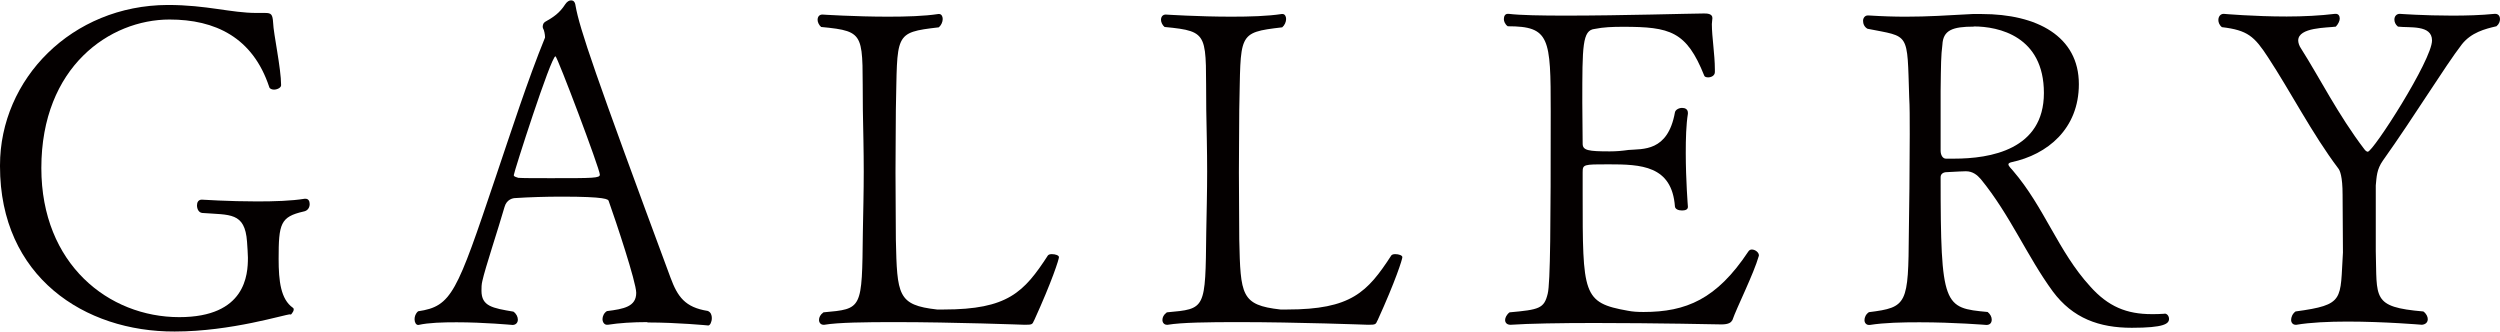
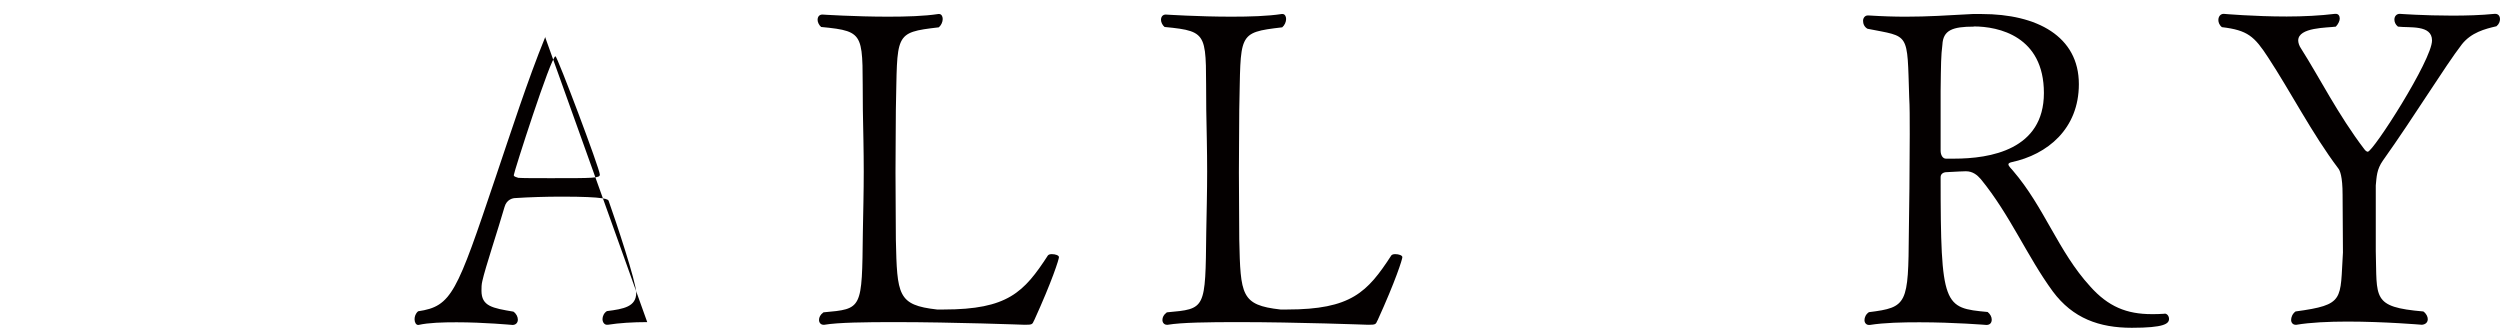
<svg xmlns="http://www.w3.org/2000/svg" id="_レイヤー_2" data-name="レイヤー 2" viewBox="0 0 140.87 18.7">
  <defs>
    <style>
      .cls-1 {
        fill: #040000;
        stroke-width: 0px;
      }
    </style>
  </defs>
  <g id="_レイヤー_1-2" data-name="レイヤー 1">
-     <path class="cls-1" d="M17.22,11.2c.15,0,.23.12.23.3s-.1.38-.35.42c-1.3.3-1.4.68-1.4,2.67,0,1.25.12,2.27.8,2.75.05.03.05.08.05.1,0,.15-.22.35-.17.3,0,0,0-.03-.02-.03-.3,0-3.32.97-6.52.97C4.77,18.7,0,15.6,0,9.37v-.05C0,4.45,4.05.3,9.45.28c2.22,0,3.55.45,5.02.45h.47c.35,0,.42.08.45.55.02.62.45,2.57.45,3.52,0,.15-.23.25-.4.25-.12,0-.25-.05-.27-.15-.93-2.8-3.05-3.8-5.62-3.8-3.35,0-7.22,2.65-7.22,8.37,0,5.42,3.8,8.4,7.77,8.4,3.75,0,3.87-2.4,3.87-3.35,0-.25-.03-.53-.05-.9-.12-1.68-.97-1.5-2.52-1.62-.2-.02-.3-.22-.3-.43,0-.17.08-.32.27-.32.03,0,1.53.1,3.12.1.95,0,1.95-.03,2.67-.15h.05Z" />
-     <path class="cls-1" d="M36.47,18.15c-.8,0-1.6.05-2.22.15h-.05c-.15,0-.25-.15-.25-.32,0-.15.08-.35.25-.45.95-.12,1.65-.25,1.65-1.03,0-.6-1.15-4.05-1.55-5.17-.02-.1-.15-.25-2.65-.25-.9,0-1.83.03-2.6.08-.15,0-.5.07-.62.5-.35,1.22-1.1,3.47-1.25,4.17-.05.2-.05.38-.05.55,0,.88.62.98,1.8,1.18.17.12.25.3.25.45,0,.18-.12.3-.3.3-.02,0-1.6-.15-3.15-.15-.78,0-1.57.02-2.15.15h-.02c-.12,0-.2-.15-.2-.32,0-.15.05-.32.2-.45,1.9-.28,2.17-1.03,4.35-7.5.88-2.6,1.82-5.52,2.8-7.92v-.05c0-.12-.05-.38-.1-.45,0,0-.03-.05-.03-.1,0-.1.03-.22.12-.28.48-.27.83-.5,1.15-1,.1-.15.22-.22.33-.22.12,0,.22.07.25.3.23,1.3,1.08,3.8,5.35,15.32.4,1.08.82,1.68,2.1,1.88.18.07.23.25.23.4,0,.22-.1.42-.2.42,0,0-1.72-.17-3.42-.17M31.3,3.17c-.25,0-2.35,6.55-2.35,6.7,0,.1.2.12.25.15.23.02,1,.02,1.85.02,2.4,0,2.75,0,2.75-.2,0-.32-2.4-6.67-2.5-6.67" />
+     <path class="cls-1" d="M36.47,18.15c-.8,0-1.6.05-2.22.15h-.05c-.15,0-.25-.15-.25-.32,0-.15.08-.35.25-.45.95-.12,1.65-.25,1.65-1.03,0-.6-1.15-4.05-1.55-5.17-.02-.1-.15-.25-2.65-.25-.9,0-1.83.03-2.6.08-.15,0-.5.07-.62.5-.35,1.22-1.1,3.47-1.25,4.17-.05.2-.05.38-.05.55,0,.88.62.98,1.8,1.18.17.12.25.3.25.45,0,.18-.12.3-.3.3-.02,0-1.6-.15-3.15-.15-.78,0-1.57.02-2.15.15h-.02c-.12,0-.2-.15-.2-.32,0-.15.05-.32.2-.45,1.9-.28,2.17-1.03,4.35-7.5.88-2.6,1.82-5.52,2.8-7.92v-.05M31.3,3.17c-.25,0-2.35,6.55-2.35,6.7,0,.1.2.12.25.15.23.02,1,.02,1.85.02,2.4,0,2.75,0,2.75-.2,0-.32-2.4-6.67-2.5-6.67" />
    <path class="cls-1" d="M58.27,18.05c-.1.23-.1.25-.53.25-.03,0-4-.15-7.32-.15-1.67,0-3.2.02-3.97.15h-.05c-.15,0-.25-.12-.25-.27s.07-.3.25-.43c2.2-.2,2.17-.15,2.22-4.52.02-1.12.05-2.27.05-3.42s-.03-2.35-.05-3.47c-.05-4.27.27-4.42-2.35-4.67-.12-.1-.2-.27-.2-.4,0-.18.1-.3.27-.3,0,0,1.83.12,3.7.12,1.03,0,2.05-.03,2.83-.15h.05c.12,0,.2.12.2.28s-.08.35-.22.47c-2.57.3-2.32.35-2.42,4.65,0,.95-.02,2.22-.02,3.52s.02,2.65.02,3.78c.07,3.15.1,3.7,2.32,3.95h.38c3.6,0,4.52-.97,5.87-3.05.05-.05.12-.07.22-.07.2,0,.4.07.4.17,0,.12-.38,1.33-1.4,3.57" />
    <path class="cls-1" d="M77.62,18.05c-.1.23-.1.25-.53.25-.03,0-4-.15-7.32-.15-1.67,0-3.2.02-3.97.15h-.05c-.15,0-.25-.12-.25-.27s.07-.3.25-.43c2.2-.2,2.17-.15,2.22-4.52.02-1.12.05-2.27.05-3.42s-.03-2.35-.05-3.47c-.05-4.27.27-4.42-2.35-4.67-.12-.1-.2-.27-.2-.4,0-.18.1-.3.27-.3,0,0,1.83.12,3.7.12,1.03,0,2.05-.03,2.83-.15h.05c.12,0,.2.12.2.28s-.08.35-.22.47c-2.57.3-2.32.35-2.42,4.65,0,.95-.02,2.22-.02,3.52s.02,2.65.02,3.78c.07,3.15.1,3.7,2.32,3.95h.38c3.6,0,4.52-.97,5.87-3.05.05-.05.12-.07.22-.07.2,0,.4.07.4.17,0,.12-.38,1.33-1.4,3.57" />
-     <path class="cls-1" d="M97.6,18.05c-.05.12-.2.23-.6.23,0,0-3.72-.08-7.15-.08-1.9,0-3.72.03-4.72.1h-.02c-.2,0-.3-.12-.3-.27,0-.12.08-.3.25-.43,1.68-.15,1.95-.22,2.15-1.05.15-.58.17-3.88.17-10.27,0-4.15-.05-4.8-2.42-4.8-.15-.1-.22-.28-.22-.4,0-.17.07-.3.22-.3h.05c.65.08,1.85.1,3.23.1,3.1,0,7.12-.12,7.72-.12h.08c.12,0,.45,0,.45.25v.02c0,.1-.03.2-.03.33,0,.72.17,1.72.17,2.55v.15c0,.2-.2.3-.38.3-.1,0-.2-.03-.22-.1-1-2.5-1.92-2.75-4.57-2.75-.6,0-1.12.02-1.6.12-.7.07-.7.95-.7,4.15,0,.78.02,1.6.02,2.32,0,.38.33.43,1.53.43.38,0,.7-.03,1.05-.08.8-.07,2.22.12,2.62-2.12.03-.15.23-.25.4-.25s.33.07.33.28v.05c-.1.62-.12,1.42-.12,2.2,0,1.55.12,3.03.12,3.03v.02c0,.15-.15.2-.33.2-.2,0-.38-.07-.4-.22-.17-2.32-1.92-2.38-3.75-2.38-1.4,0-1.45,0-1.45.45v1.18c0,5.72,0,6.17,2.55,6.62.25.05.52.07.88.07,2.4,0,4.12-.72,5.9-3.4.05-.08.12-.12.2-.12.2,0,.4.17.4.32v.03c-.3,1.05-1.25,2.92-1.5,3.65" />
    <path class="cls-1" d="M121.97,17.67c.15,0,.25.15.25.3,0,.27-.27.5-2.1.5s-3.32-.53-4.45-2.05c-1.45-1.98-2.4-4.3-4.05-6.32-.2-.23-.45-.45-.85-.45-.03,0-.62.02-1.07.05-.2,0-.35.1-.35.28,0,7.32.18,7.37,2.65,7.6.15.12.23.28.23.43,0,.18-.1.3-.3.3,0,0-1.82-.15-3.77-.15-.97,0-1.97.02-2.8.15h-.05c-.15,0-.25-.12-.25-.27s.07-.33.25-.45c2.17-.27,2.22-.45,2.25-4.5.02-1.17.05-3.62.05-5.52,0-.88,0-1.6-.03-2.07-.12-3.75.05-3.4-2.35-3.88-.18-.1-.25-.28-.25-.45,0-.15.1-.3.27-.3h.03c.8.05,1.47.07,2.1.07,1.25,0,2.3-.07,3.77-.15h.52c3.1,0,5.47,1.25,5.47,3.95,0,2.52-1.77,3.97-3.8,4.4-.12.03-.17.07-.17.12,0,.1.17.25.25.35,1.78,2.07,2.55,4.55,4.35,6.52,1.02,1.15,2.07,1.57,3.47,1.57.22,0,.45,0,.7-.02h.02ZM111.22,1.5c-1.2,0-1.73.2-1.77,1.02-.08.65-.08,1.05-.1,2.6v3.37c0,.25.12.45.3.45h.45c2.05,0,5.07-.5,5.07-3.7s-2.55-3.75-3.95-3.75" />
    <path class="cls-1" d="M138.72,2.5c-.95,1.23-2.65,4.02-4.45,6.55-.35.5-.35.9-.4,1.4v3.7c.08,2.65-.25,3.15,2.68,3.4.17.12.25.3.25.43,0,.18-.12.3-.33.32,0,0-2.1-.18-4.2-.18-1.05,0-2.1.05-2.87.18h-.05c-.15,0-.25-.12-.25-.27s.07-.35.25-.48c2.8-.38,2.5-.65,2.67-3.32,0-.43-.02-3.22-.02-3.25,0-1.05-.15-1.38-.25-1.5-1.45-1.92-2.7-4.35-3.95-6.25-.77-1.18-1.15-1.53-2.6-1.7-.15-.12-.2-.28-.2-.4,0-.2.12-.35.3-.35,0,0,1.7.15,3.55.15.95,0,1.9-.05,2.72-.15h.05c.15,0,.22.12.22.27,0,.12-.08.3-.22.45-.48.07-2.12.03-2.12.78,0,.12.05.3.17.47,1.03,1.62,2.08,3.72,3.55,5.65.07.1.15.15.2.15.3,0,3.62-5.17,3.62-6.27,0-.9-1.27-.7-1.92-.78-.15-.12-.2-.27-.2-.4,0-.18.12-.32.3-.32,0,0,1.35.1,2.95.1.78,0,1.62-.02,2.4-.1h.03c.17,0,.27.12.27.3,0,.12-.05.28-.2.4-.65.15-1.42.35-1.95,1.02" />
  </g>
</svg>